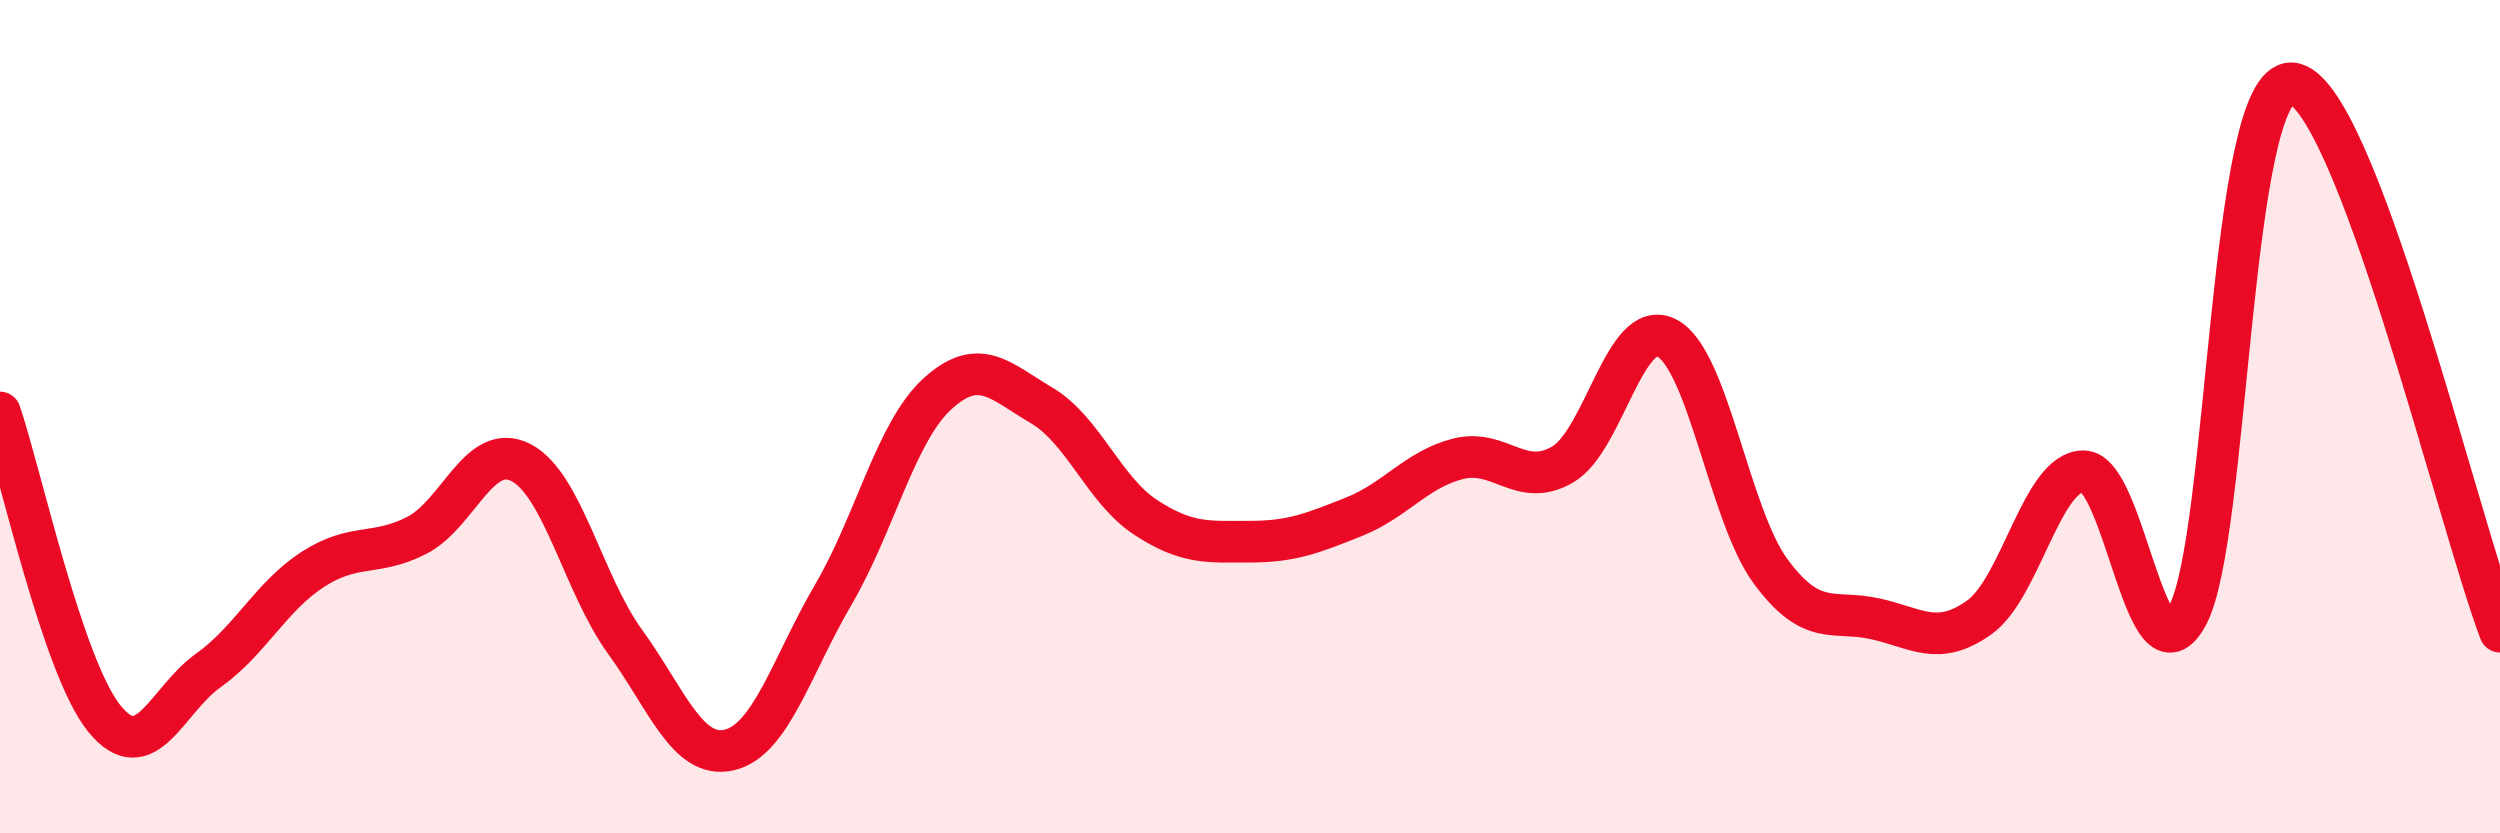
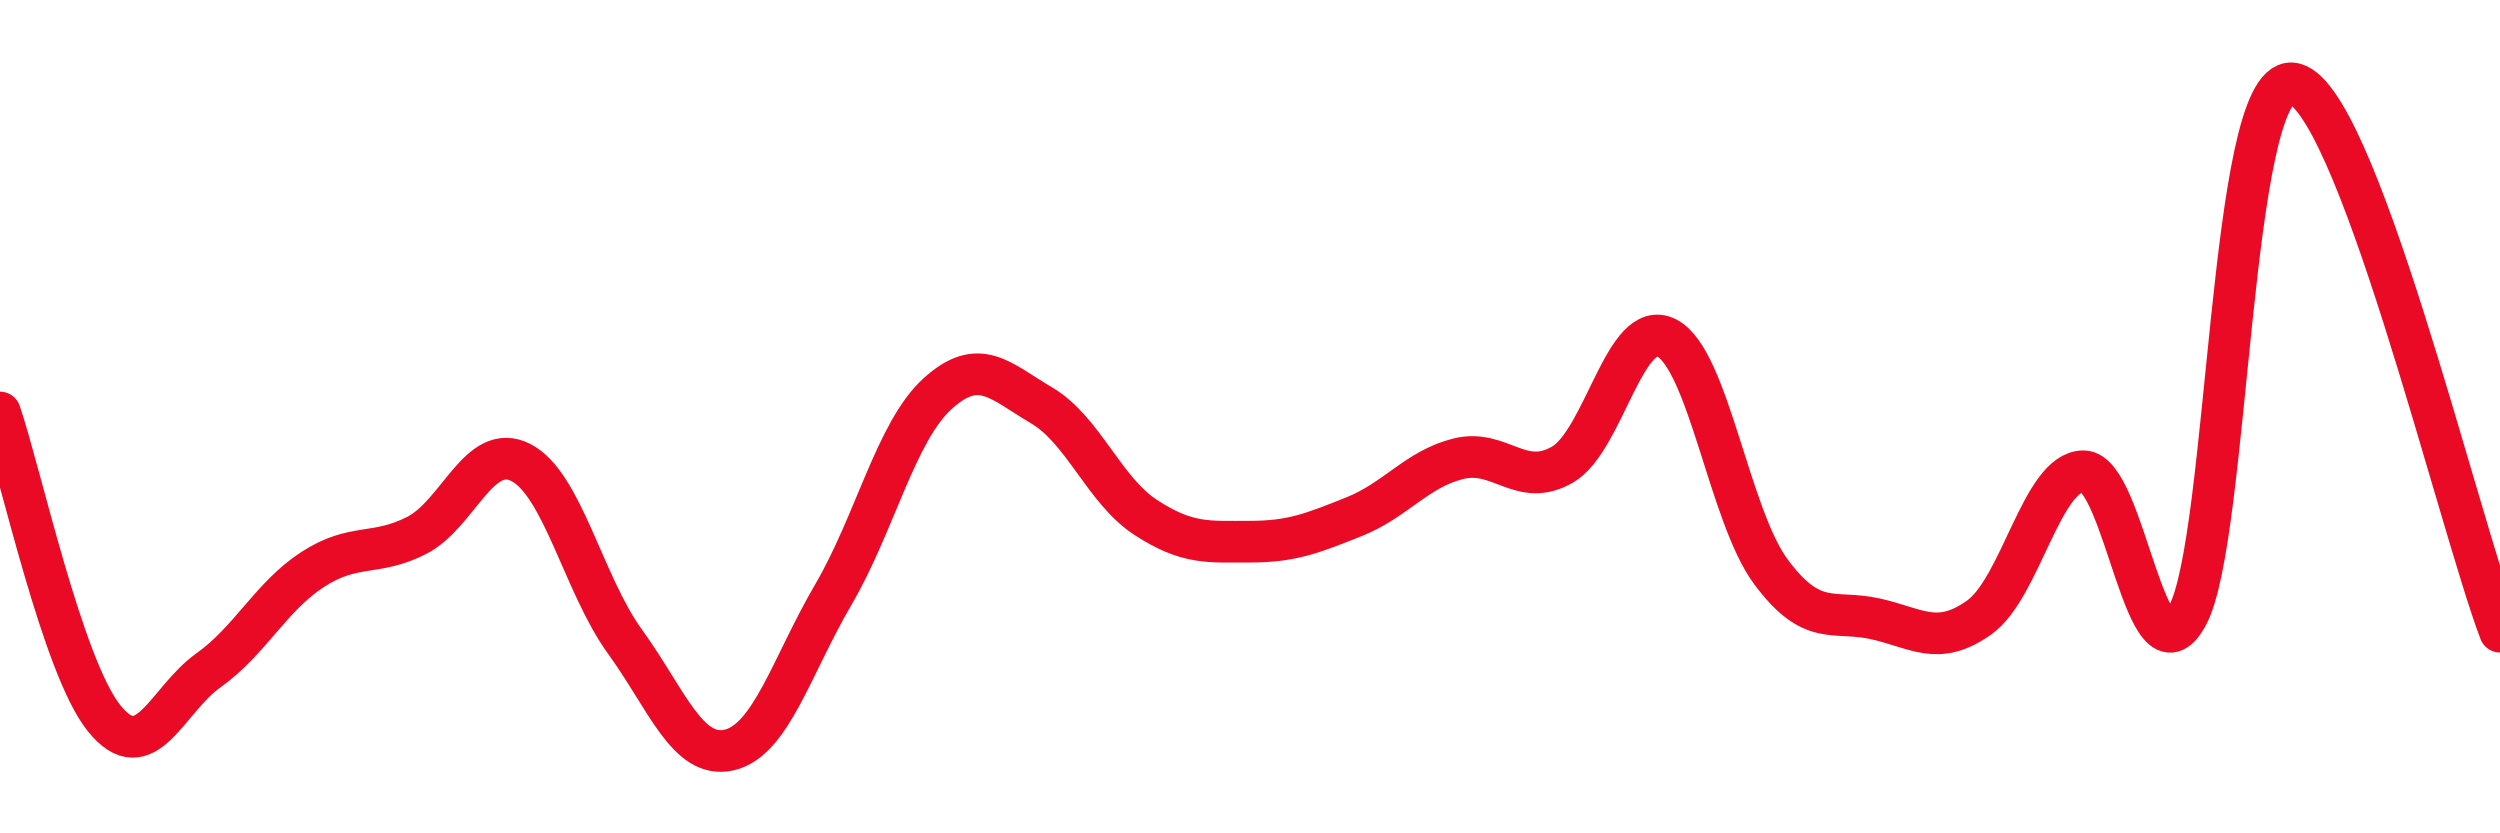
<svg xmlns="http://www.w3.org/2000/svg" width="60" height="20" viewBox="0 0 60 20">
-   <path d="M 0,9.9 C 0.5,11.37 1.5,16 2.5,17.24 C 3.5,18.48 4,16.8 5,16.09 C 6,15.38 6.5,14.32 7.5,13.67 C 8.5,13.02 9,13.36 10,12.85 C 11,12.34 11.5,10.59 12.5,11.1 C 13.5,11.61 14,14.02 15,15.4 C 16,16.78 16.5,18.23 17.5,18 C 18.5,17.77 19,15.98 20,14.27 C 21,12.56 21.5,10.36 22.5,9.45 C 23.5,8.54 24,9.14 25,9.73 C 26,10.32 26.5,11.77 27.5,12.42 C 28.5,13.07 29,13 30,13 C 31,13 31.5,12.8 32.5,12.4 C 33.5,12 34,11.26 35,11.01 C 36,10.76 36.5,11.73 37.5,11.15 C 38.5,10.57 39,7.6 40,8.11 C 41,8.62 41.5,12.37 42.5,13.72 C 43.5,15.07 44,14.63 45,14.85 C 46,15.07 46.5,15.53 47.5,14.82 C 48.5,14.11 49,11.32 50,11.31 C 51,11.3 51.5,16.63 52.5,14.77 C 53.5,12.91 53.5,1.92 55,2 C 56.5,2.08 59,12.53 60,15.16L60 20L0 20Z" fill="#EB0A25" opacity="0.1" stroke-linecap="round" stroke-linejoin="round" />
  <path d="M 0,9.9 C 0.5,11.37 1.5,16 2.5,17.24 C 3.5,18.48 4,16.8 5,16.09 C 6,15.38 6.5,14.32 7.5,13.67 C 8.5,13.02 9,13.36 10,12.85 C 11,12.34 11.5,10.59 12.5,11.1 C 13.5,11.61 14,14.02 15,15.4 C 16,16.78 16.5,18.23 17.5,18 C 18.5,17.77 19,15.98 20,14.27 C 21,12.56 21.5,10.36 22.5,9.45 C 23.5,8.54 24,9.14 25,9.73 C 26,10.32 26.5,11.77 27.5,12.42 C 28.5,13.07 29,13 30,13 C 31,13 31.5,12.8 32.5,12.4 C 33.5,12 34,11.26 35,11.01 C 36,10.76 36.5,11.73 37.5,11.15 C 38.5,10.57 39,7.6 40,8.11 C 41,8.62 41.5,12.37 42.5,13.72 C 43.5,15.07 44,14.63 45,14.85 C 46,15.07 46.5,15.53 47.5,14.82 C 48.5,14.11 49,11.32 50,11.31 C 51,11.3 51.5,16.63 52.5,14.77 C 53.5,12.91 53.5,1.92 55,2 C 56.5,2.08 59,12.53 60,15.16" stroke="#EB0A25" stroke-width="1" fill="none" stroke-linecap="round" stroke-linejoin="round" />
</svg>